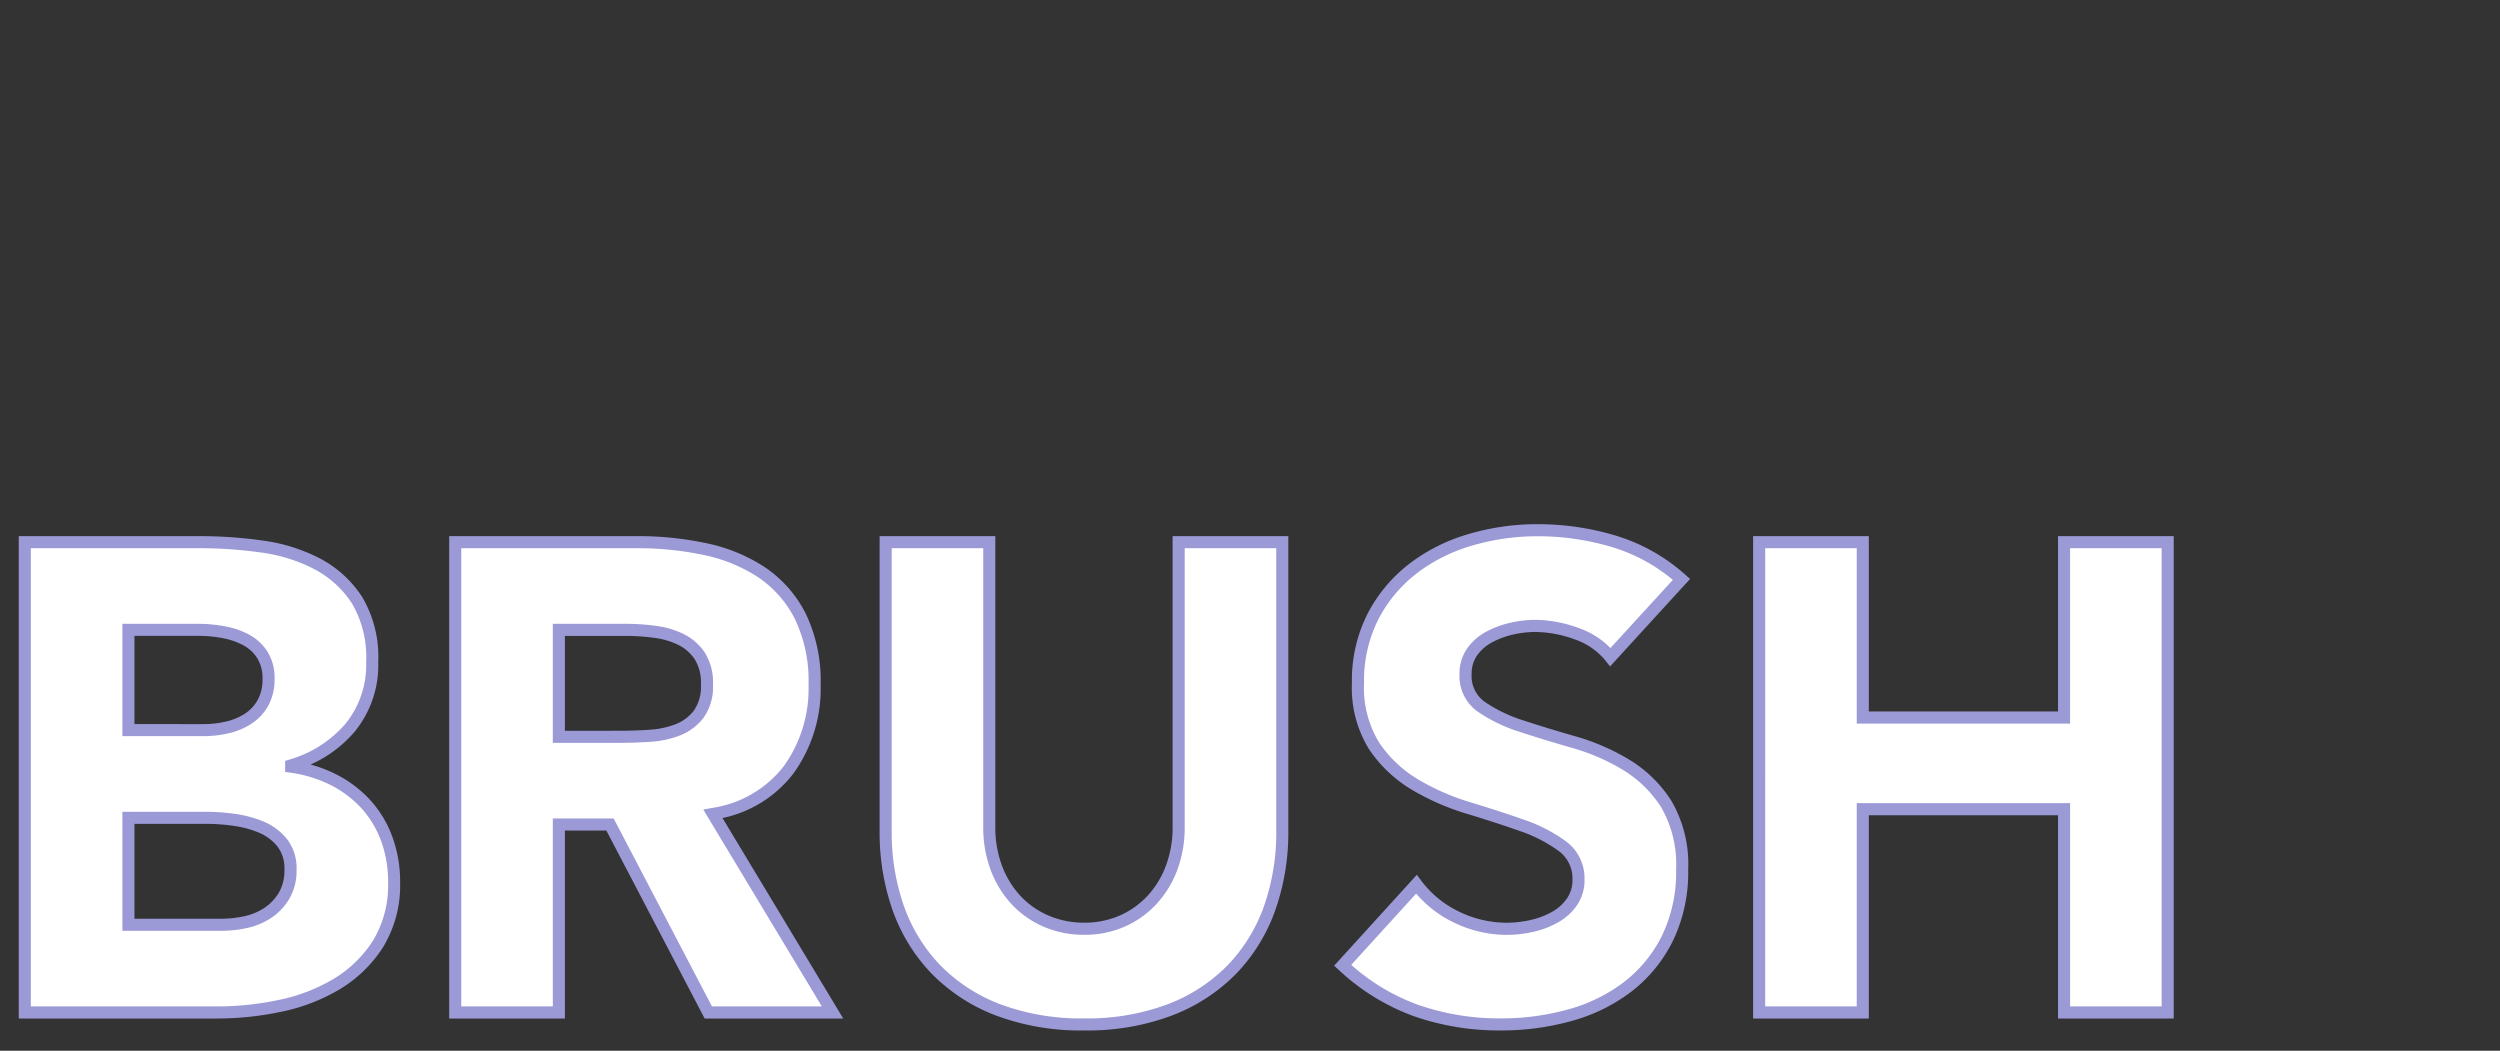
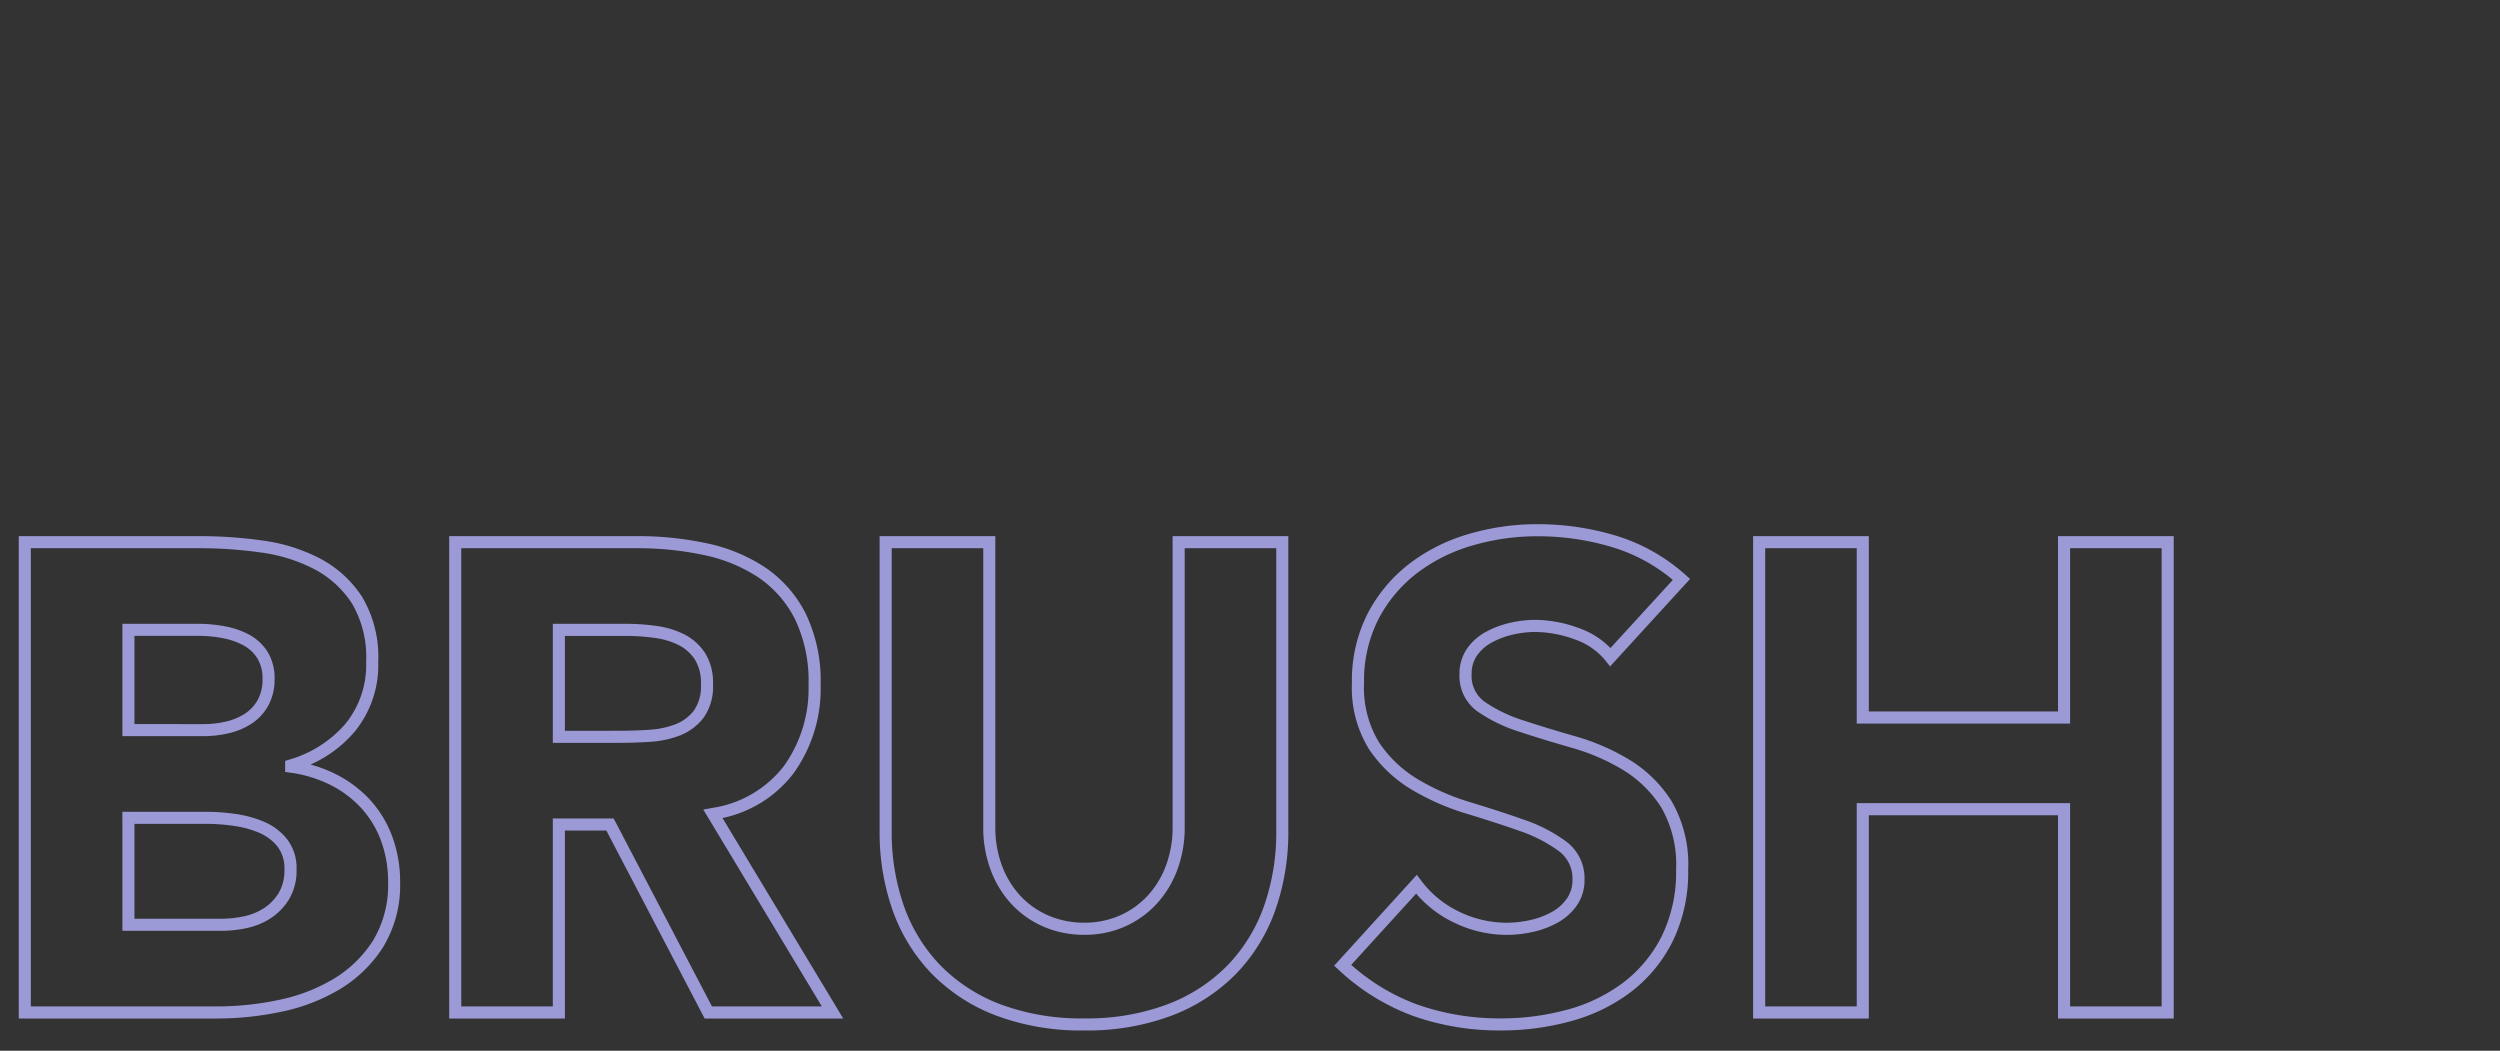
<svg xmlns="http://www.w3.org/2000/svg" width="207" height="87" viewBox="0 0 207 87">
  <rect x="0" y="0" width="207" height="87" fill="#333333" stroke="none" />
  <defs>
    <clipPath id="b">
      <rect width="207" height="87" />
    </clipPath>
  </defs>
  <g id="a" clip-path="url(#b)">
-     <path d="M3.96-38.94H18.48a36.71,36.71,0,0,1,5.087.357,13.9,13.9,0,0,1,4.593,1.43,8.794,8.794,0,0,1,3.3,3,9.188,9.188,0,0,1,1.265,5.115,8.167,8.167,0,0,1-1.843,5.472,10.131,10.131,0,0,1-4.868,3.107v.11a11.11,11.11,0,0,1,3.493,1.073A9.328,9.328,0,0,1,32.2-17.242a8.668,8.668,0,0,1,1.732,2.887,10.144,10.144,0,0,1,.605,3.52,9.36,9.36,0,0,1-1.32,5.142,10.377,10.377,0,0,1-3.41,3.328,14.954,14.954,0,0,1-4.7,1.815,25.171,25.171,0,0,1-5.2.55H3.96Zm8.58,15.565h6.215a8.735,8.735,0,0,0,1.953-.22,5.4,5.4,0,0,0,1.732-.715,3.723,3.723,0,0,0,1.238-1.32,3.955,3.955,0,0,0,.468-1.98,3.592,3.592,0,0,0-.522-2.008,3.635,3.635,0,0,0-1.348-1.237,6.421,6.421,0,0,0-1.87-.632,11.224,11.224,0,0,0-2.035-.192H12.54Zm0,16.115h7.7a9.48,9.48,0,0,0,2.008-.22,5.311,5.311,0,0,0,1.842-.77,4.379,4.379,0,0,0,1.347-1.43,4.132,4.132,0,0,0,.523-2.145,3.439,3.439,0,0,0-.687-2.227,4.359,4.359,0,0,0-1.733-1.293,8.874,8.874,0,0,0-2.255-.6,16.753,16.753,0,0,0-2.255-.165H12.54ZM39.6-38.94H54.67a26.591,26.591,0,0,1,5.638.577,13.375,13.375,0,0,1,4.675,1.925,9.592,9.592,0,0,1,3.19,3.63,12.293,12.293,0,0,1,1.182,5.692A11.429,11.429,0,0,1,67.21-20.1a9.656,9.656,0,0,1-6.27,3.658L70.84,0H60.555l-8.14-15.565H48.18V0H39.6Zm8.58,16.115h5.06q1.155,0,2.448-.083a7.667,7.667,0,0,0,2.338-.5,4.043,4.043,0,0,0,1.732-1.292,3.936,3.936,0,0,0,.688-2.475,4.109,4.109,0,0,0-.6-2.365,4.033,4.033,0,0,0-1.54-1.348,6.832,6.832,0,0,0-2.145-.632,17.5,17.5,0,0,0-2.365-.165H48.18Zm59.895,7.81a18.781,18.781,0,0,1-1.045,6.38,14.039,14.039,0,0,1-3.107,5.06A14.234,14.234,0,0,1,98.78-.22a19.309,19.309,0,0,1-7.1,1.21,19.474,19.474,0,0,1-7.15-1.21,14.234,14.234,0,0,1-5.142-3.355,14.039,14.039,0,0,1-3.108-5.06,18.781,18.781,0,0,1-1.045-6.38V-38.94h8.58v23.595A9.481,9.481,0,0,0,84.4-11.99,8.015,8.015,0,0,0,86.02-9.322a7.367,7.367,0,0,0,2.5,1.76,7.858,7.858,0,0,0,3.162.632,7.664,7.664,0,0,0,3.135-.632,7.439,7.439,0,0,0,2.475-1.76,8.015,8.015,0,0,0,1.622-2.668,9.481,9.481,0,0,0,.577-3.355V-38.94h8.58Zm27.17-14.41a6.11,6.11,0,0,0-2.832-1.952,10.151,10.151,0,0,0-3.383-.633,8.863,8.863,0,0,0-1.925.22,7.378,7.378,0,0,0-1.87.688,4.076,4.076,0,0,0-1.43,1.238,3.133,3.133,0,0,0-.55,1.87,3.1,3.1,0,0,0,1.32,2.695,12.5,12.5,0,0,0,3.327,1.6q2.008.66,4.317,1.32a17.79,17.79,0,0,1,4.318,1.87,10.222,10.222,0,0,1,3.327,3.245,9.891,9.891,0,0,1,1.32,5.445,12.519,12.519,0,0,1-1.21,5.665A11.5,11.5,0,0,1,136.7-2.145,13.926,13.926,0,0,1,131.918.22a21.023,21.023,0,0,1-5.748.77,20.85,20.85,0,0,1-7.04-1.155,17.641,17.641,0,0,1-6.05-3.74l6.105-6.71a8.912,8.912,0,0,0,3.327,2.722,9.5,9.5,0,0,0,4.152.962,9.4,9.4,0,0,0,2.118-.247,6.9,6.9,0,0,0,1.925-.742,4.152,4.152,0,0,0,1.375-1.265A3.154,3.154,0,0,0,132.605-11a3.293,3.293,0,0,0-1.348-2.777,12.419,12.419,0,0,0-3.383-1.733q-2.035-.715-4.4-1.43a19.759,19.759,0,0,1-4.4-1.925,10.6,10.6,0,0,1-3.382-3.19,9.127,9.127,0,0,1-1.348-5.225,11.7,11.7,0,0,1,1.238-5.5,11.932,11.932,0,0,1,3.3-3.96,14.346,14.346,0,0,1,4.757-2.393,19.474,19.474,0,0,1,5.555-.8,21.842,21.842,0,0,1,6.38.935,14.715,14.715,0,0,1,5.555,3.135Zm12.32-9.515h8.58v14.52H172.81V-38.94h8.58V0h-8.58V-16.83H156.145V0h-8.58Z" transform="translate(-1.907 83.832)" fill="#fff" />
    <path d="M129.2-40.43a22.442,22.442,0,0,1,6.525.957,15.279,15.279,0,0,1,5.742,3.24l.379.337-6.624,7.243-.365-.461a5.647,5.647,0,0,0-2.607-1.792,9.7,9.7,0,0,0-3.216-.6,8.406,8.406,0,0,0-1.817.208,6.912,6.912,0,0,0-1.744.641,3.6,3.6,0,0,0-1.258,1.087,2.624,2.624,0,0,0-.457,1.579,2.606,2.606,0,0,0,1.109,2.287,12.067,12.067,0,0,0,3.195,1.528c1.326.436,2.772.878,4.3,1.314a18.374,18.374,0,0,1,4.438,1.923,10.764,10.764,0,0,1,3.489,3.4,10.416,10.416,0,0,1,1.4,5.717,13.069,13.069,0,0,1-1.263,5.889,12.044,12.044,0,0,1-3.414,4.187A14.487,14.487,0,0,1,132.054.7a21.621,21.621,0,0,1-5.884.789A21.445,21.445,0,0,1,118.962.306a18.219,18.219,0,0,1-6.221-3.843l-.365-.337,6.846-7.525.363.484a8.457,8.457,0,0,0,3.144,2.572,9.046,9.046,0,0,0,3.936.913,8.937,8.937,0,0,0,2.005-.235,6.431,6.431,0,0,0,1.786-.688,3.675,3.675,0,0,0,1.212-1.113A2.643,2.643,0,0,0,132.105-11a2.8,2.8,0,0,0-1.149-2.378,11.983,11.983,0,0,0-3.247-1.66c-1.344-.472-2.817-.951-4.379-1.423a20.353,20.353,0,0,1-4.511-1.974,11.149,11.149,0,0,1-3.54-3.338,9.651,9.651,0,0,1-1.434-5.506,12.244,12.244,0,0,1,1.294-5.732,12.484,12.484,0,0,1,3.437-4.124,14.91,14.91,0,0,1,4.922-2.476A20.064,20.064,0,0,1,129.2-40.43Zm11.218,4.613a14.224,14.224,0,0,0-4.983-2.7,21.443,21.443,0,0,0-6.235-.913,19.065,19.065,0,0,0-5.413.777,13.914,13.914,0,0,0-4.593,2.309,11.49,11.49,0,0,0-3.163,3.8,11.258,11.258,0,0,0-1.181,5.268,8.687,8.687,0,0,0,1.261,4.944,10.156,10.156,0,0,0,3.225,3.042,19.35,19.35,0,0,0,4.289,1.876c1.576.476,3.063.96,4.421,1.437a12.971,12.971,0,0,1,3.518,1.805A3.784,3.784,0,0,1,133.105-11a3.659,3.659,0,0,1-.609,2.1,4.666,4.666,0,0,1-1.538,1.417,7.428,7.428,0,0,1-2.064.8,9.939,9.939,0,0,1-2.23.26A10.038,10.038,0,0,1,122.3-7.442a9.456,9.456,0,0,1-3.136-2.4l-5.372,5.9a17.032,17.032,0,0,0,5.509,3.3A20.45,20.45,0,0,0,126.17.49a20.621,20.621,0,0,0,5.611-.751A13.493,13.493,0,0,0,136.4-2.541a11.052,11.052,0,0,0,3.131-3.843,12.084,12.084,0,0,0,1.157-5.441A9.457,9.457,0,0,0,139.446-17a9.773,9.773,0,0,0-3.166-3.089,17.372,17.372,0,0,0-4.2-1.817c-1.539-.44-3-.886-4.336-1.326a13.05,13.05,0,0,1-3.46-1.662,3.588,3.588,0,0,1-1.531-3.1,3.636,3.636,0,0,1,.643-2.161,4.59,4.59,0,0,1,1.6-1.388,7.912,7.912,0,0,1,2-.734,9.4,9.4,0,0,1,2.033-.232,10.7,10.7,0,0,1,3.549.661,6.8,6.8,0,0,1,2.674,1.674ZM3.46-39.44H18.48a37.384,37.384,0,0,1,5.157.362,14.459,14.459,0,0,1,4.756,1.483,9.329,9.329,0,0,1,3.485,3.165,9.711,9.711,0,0,1,1.347,5.39,8.688,8.688,0,0,1-1.961,5.8,10.254,10.254,0,0,1-3.646,2.713,11.011,11.011,0,0,1,2.117.808,9.869,9.869,0,0,1,2.838,2.144A9.205,9.205,0,0,1,34.4-14.527a10.69,10.69,0,0,1,.636,3.692,9.89,9.89,0,0,1-1.4,5.412,10.921,10.921,0,0,1-3.572,3.486A15.521,15.521,0,0,1,25.211-.061,25.791,25.791,0,0,1,19.91.5H3.46ZM19.91-.5A24.788,24.788,0,0,0,25-1.039a14.525,14.525,0,0,0,4.547-1.753A9.929,9.929,0,0,0,32.8-5.962a8.916,8.916,0,0,0,1.241-4.873,9.694,9.694,0,0,0-.574-3.348,8.211,8.211,0,0,0-1.633-2.723,8.873,8.873,0,0,0-2.552-1.926,10.664,10.664,0,0,0-3.336-1.023l-.429-.061v-.912l.352-.109A9.686,9.686,0,0,0,30.5-23.891a7.718,7.718,0,0,0,1.724-5.149,8.75,8.75,0,0,0-1.183-4.84,8.34,8.34,0,0,0-3.115-2.83A13.465,13.465,0,0,0,23.5-38.087a36.379,36.379,0,0,0-5.018-.353H4.46V-.5ZM39.1-39.44H54.67a27.216,27.216,0,0,1,5.743.589,13.934,13.934,0,0,1,4.848,2,10.13,10.13,0,0,1,3.355,3.815,12.837,12.837,0,0,1,1.239,5.922A11.968,11.968,0,0,1,67.611-19.8a9.948,9.948,0,0,1-5.881,3.7L71.725.5H60.252l-8.14-15.565H48.68V.5H39.1ZM69.955-.5,60.14-16.8l.708-.132a9.216,9.216,0,0,0,5.96-3.464,10.992,10.992,0,0,0,2.046-6.714,11.863,11.863,0,0,0-1.126-5.462A9.142,9.142,0,0,0,64.7-36.022a12.941,12.941,0,0,0-4.5-1.851,26.216,26.216,0,0,0-5.532-.566H40.1V-.5h7.58V-16.065h5.038L60.858-.5ZM74.74-39.44h9.58v24.095a9.028,9.028,0,0,0,.546,3.179,7.555,7.555,0,0,0,1.521,2.5,6.9,6.9,0,0,0,2.335,1.641,7.4,7.4,0,0,0,2.963.591,7.2,7.2,0,0,0,2.933-.59,6.976,6.976,0,0,0,2.311-1.643,7.555,7.555,0,0,0,1.521-2.5A9.028,9.028,0,0,0,99-15.345V-39.44h9.58v24.425A19.366,19.366,0,0,1,107.5-8.466a14.6,14.6,0,0,1-3.218,5.238A14.8,14.8,0,0,1,98.963.245,19.893,19.893,0,0,1,91.685,1.49,20.059,20.059,0,0,1,84.352.245a14.8,14.8,0,0,1-5.32-3.474,14.6,14.6,0,0,1-3.218-5.238,19.365,19.365,0,0,1-1.074-6.549Zm8.58,1H75.74v23.425A18.371,18.371,0,0,0,76.756-8.8a13.607,13.607,0,0,0,3,4.882A13.8,13.8,0,0,0,84.718-.685,19.071,19.071,0,0,0,91.685.49,18.9,18.9,0,0,0,98.6-.685a13.8,13.8,0,0,0,4.965-3.236,13.607,13.607,0,0,0,3-4.882,18.371,18.371,0,0,0,1.016-6.211V-38.44H100v23.095a10.022,10.022,0,0,1-.609,3.531,8.55,8.55,0,0,1-1.724,2.832,7.97,7.97,0,0,1-2.639,1.877,8.2,8.2,0,0,1-3.337.675A8.391,8.391,0,0,1,88.323-7.1a7.9,7.9,0,0,1-2.67-1.879,8.55,8.55,0,0,1-1.724-2.832,10.022,10.022,0,0,1-.609-3.531Zm63.745-1h9.58v14.52H172.31V-39.44h9.58V.5h-9.58V-16.33H156.645V.5h-9.58Zm8.58,1h-7.58V-.5h7.58V-17.33H173.31V-.5h7.58V-38.44h-7.58v14.52H155.645ZM12.04-32.18h6.33a11.777,11.777,0,0,1,2.126.2,6.948,6.948,0,0,1,2.015.683,4.146,4.146,0,0,1,1.53,1.4,4.1,4.1,0,0,1,.6,2.282,4.463,4.463,0,0,1-.532,2.227,4.234,4.234,0,0,1-1.4,1.494,5.923,5.923,0,0,1-1.891.782,9.277,9.277,0,0,1-2.064.233H12.04Zm6.715,8.305a8.276,8.276,0,0,0,1.841-.207,4.926,4.926,0,0,0,1.574-.648,3.245,3.245,0,0,0,1.073-1.146,3.483,3.483,0,0,0,.4-1.733,3.123,3.123,0,0,0-.441-1.733,3.115,3.115,0,0,0-1.165-1.07A5.953,5.953,0,0,0,20.314-31a10.774,10.774,0,0,0-1.944-.184H13.04v7.305ZM47.68-32.18h6.11a18.076,18.076,0,0,1,2.433.17,7.36,7.36,0,0,1,2.3.681,4.546,4.546,0,0,1,1.728,1.511,4.609,4.609,0,0,1,.693,2.648,4.43,4.43,0,0,1-.793,2.783,4.555,4.555,0,0,1-1.943,1.45,8.2,8.2,0,0,1-2.489.529c-.868.055-1.7.084-2.479.084H47.68Zm5.56,8.855c.756,0,1.569-.027,2.416-.081a7.206,7.206,0,0,0,2.186-.461A3.521,3.521,0,0,0,59.364-25a3.481,3.481,0,0,0,.581-2.167,3.65,3.65,0,0,0-.517-2.082,3.557,3.557,0,0,0-1.352-1.184,6.368,6.368,0,0,0-1.989-.584,17.079,17.079,0,0,0-2.3-.16H48.68v7.855Zm-41.2,6.71h6.99a17.328,17.328,0,0,1,2.323.17,9.415,9.415,0,0,1,2.382.64,4.873,4.873,0,0,1,1.928,1.439,3.938,3.938,0,0,1,.8,2.541,4.641,4.641,0,0,1-.593,2.4,4.9,4.9,0,0,1-1.5,1.591,5.833,5.833,0,0,1-2.014.843,10.025,10.025,0,0,1-2.113.231h-8.2Zm8.2,8.855a9.025,9.025,0,0,0,1.9-.209,4.838,4.838,0,0,0,1.671-.7,3.9,3.9,0,0,0,1.195-1.269,3.663,3.663,0,0,0,.452-1.89,2.973,2.973,0,0,0-.577-1.914,3.884,3.884,0,0,0-1.537-1.146,8.415,8.415,0,0,0-2.129-.57,16.334,16.334,0,0,0-2.187-.16H13.04V-7.76Z" transform="translate(-1.907 83.832)" fill="#9b9ad6" />
  </g>
</svg>